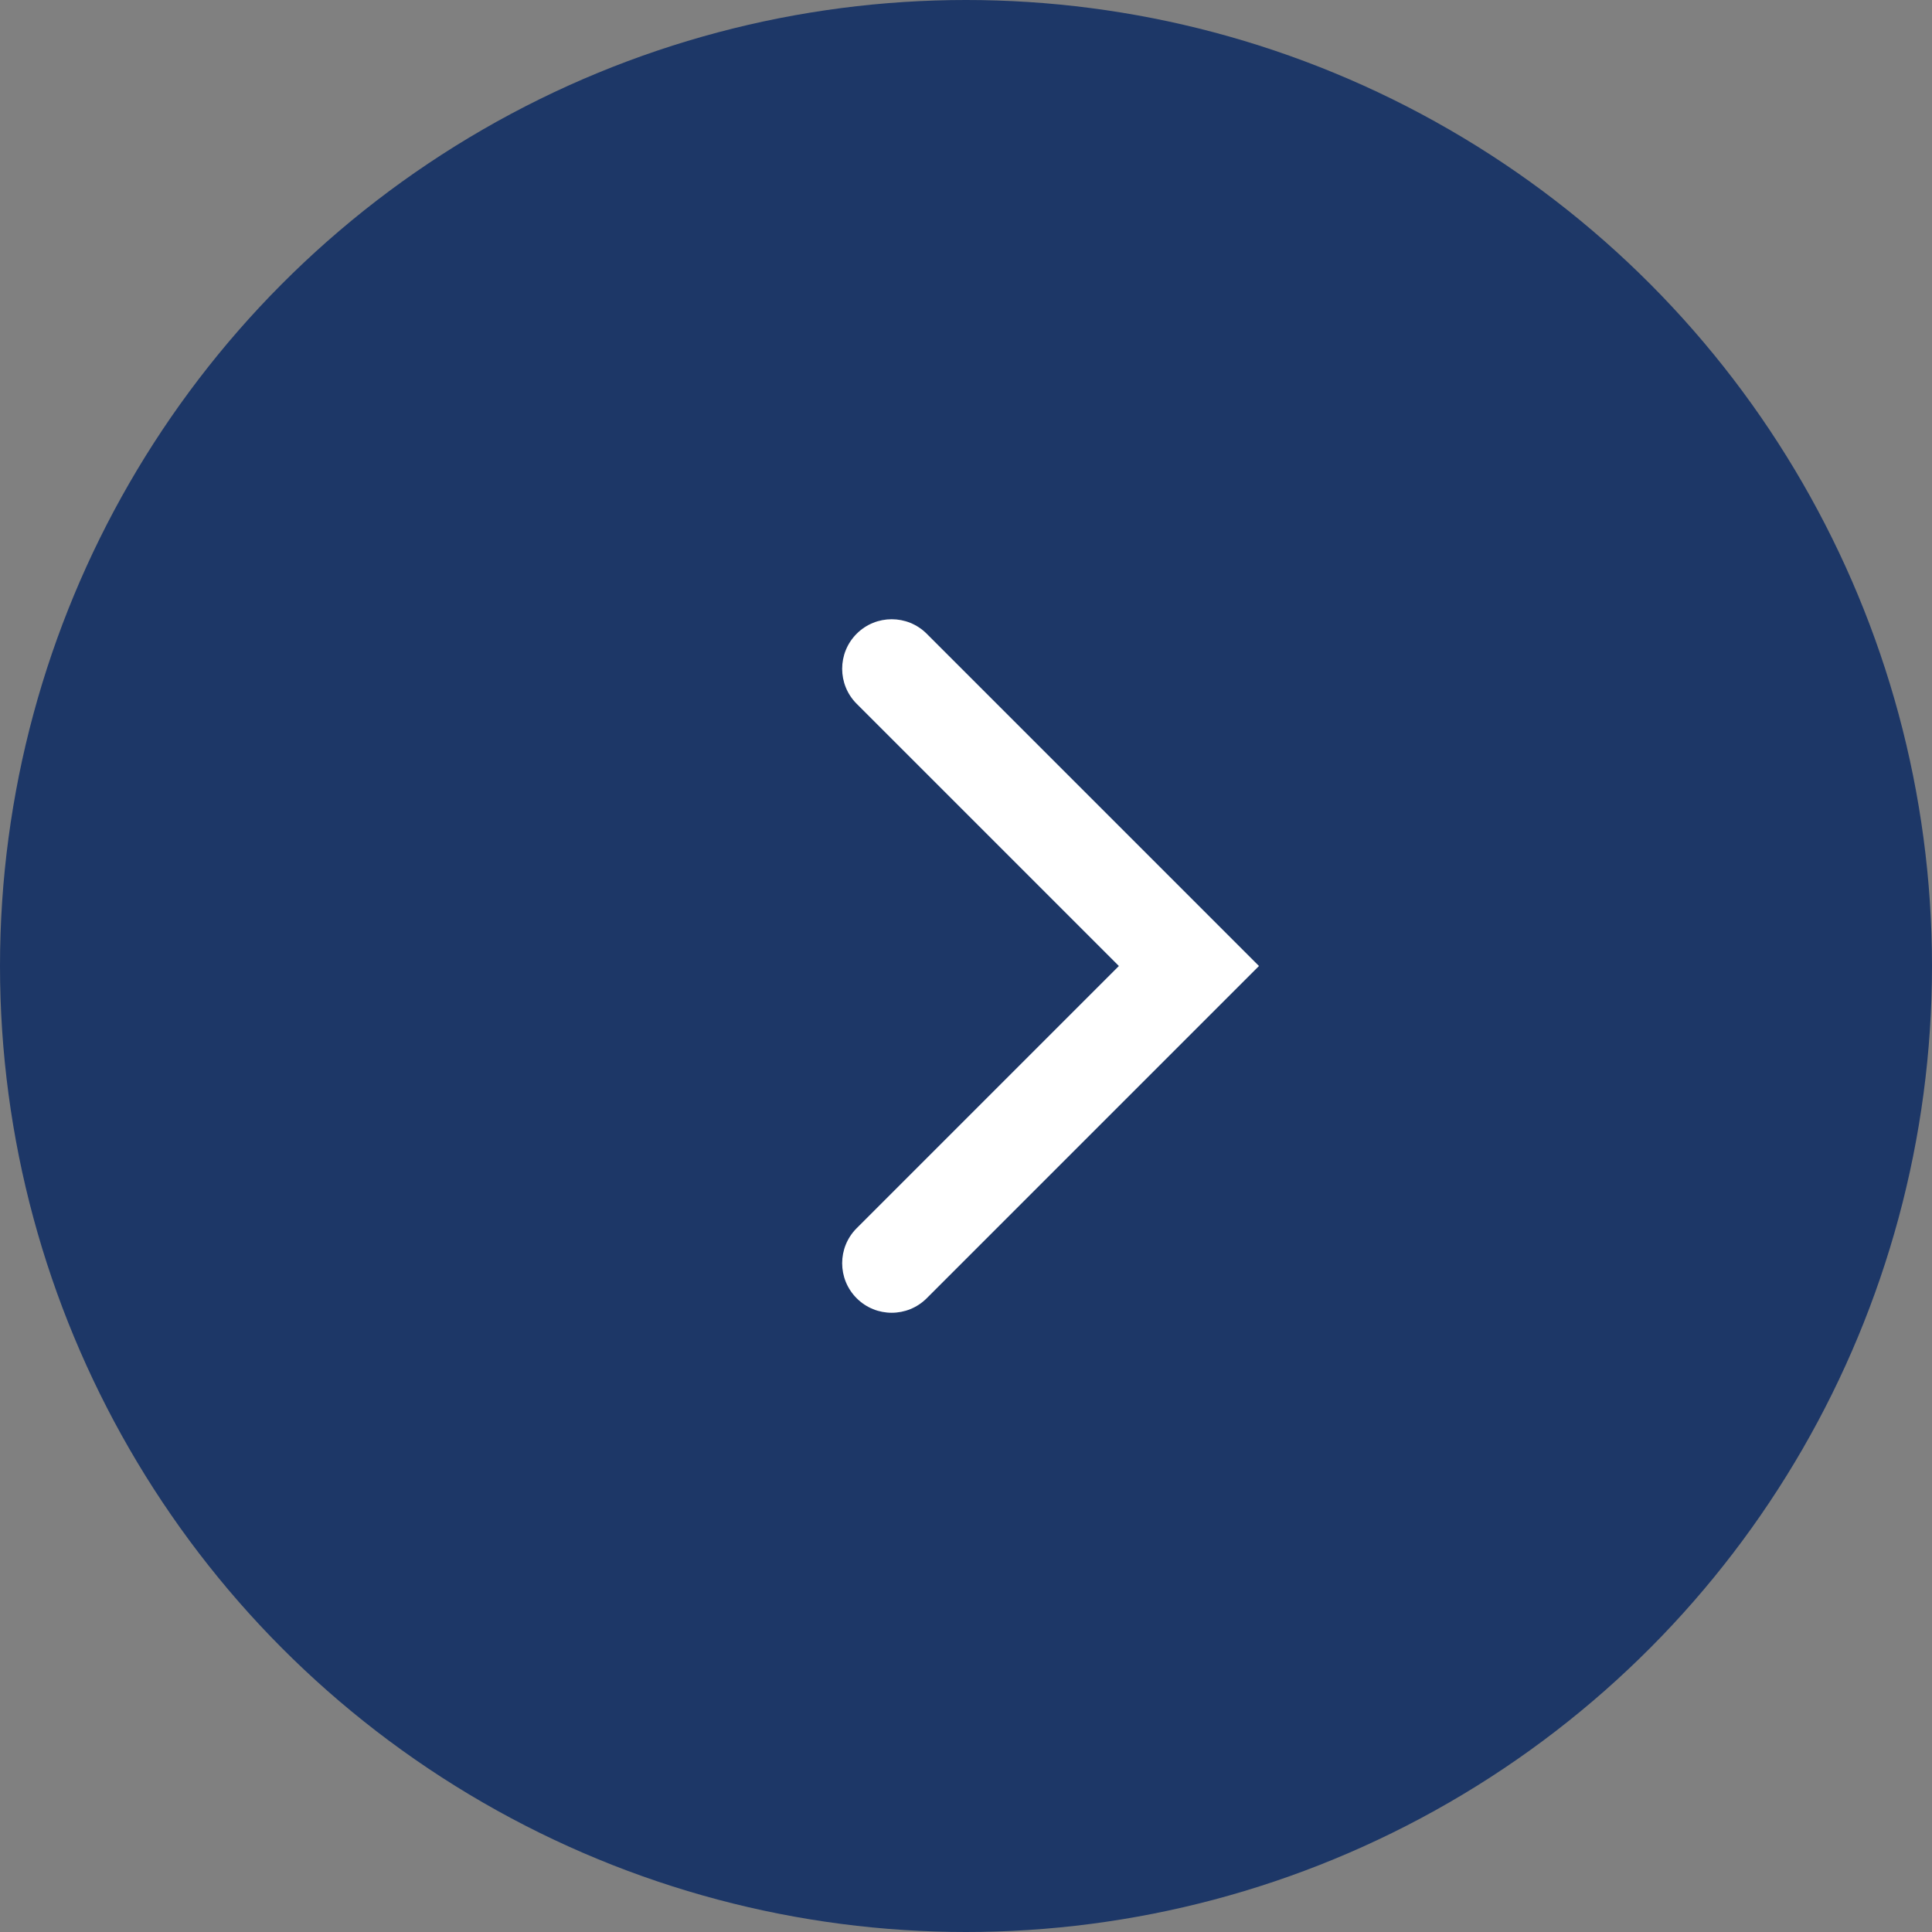
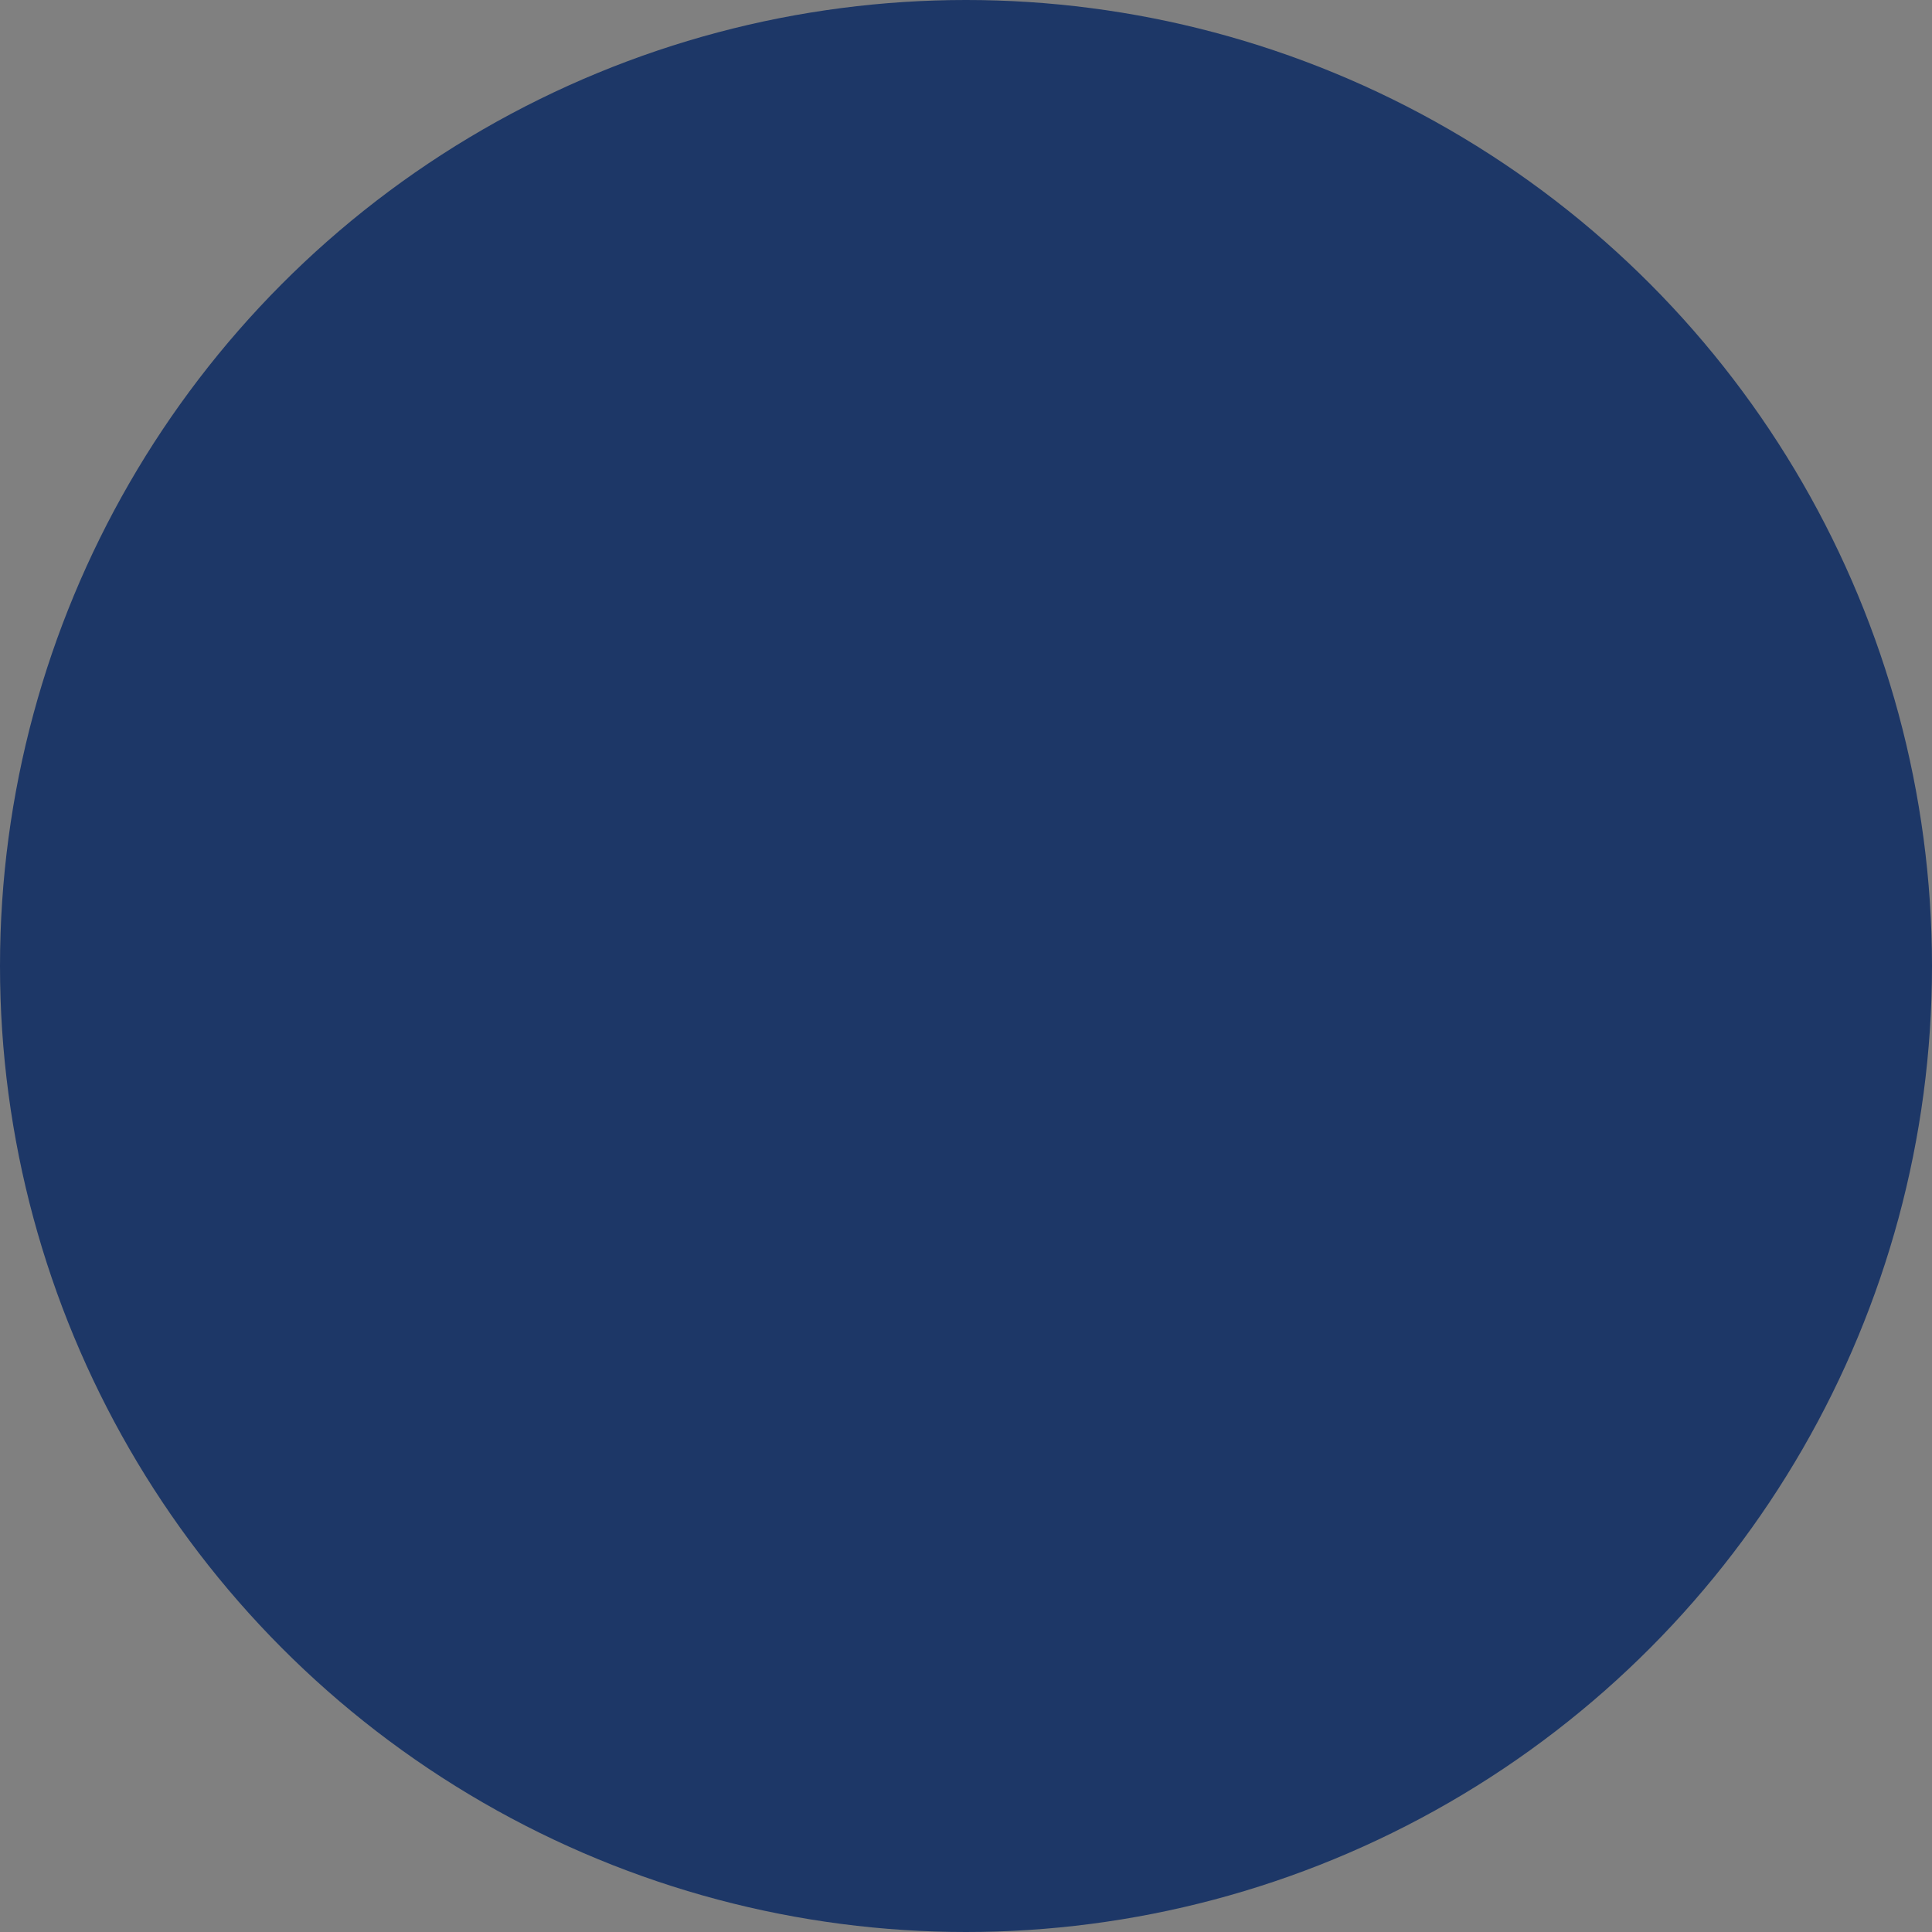
<svg xmlns="http://www.w3.org/2000/svg" width="78" height="78" viewBox="0 0 78 78" fill="none">
  <rect x="0" y="0" width="78" height="78" fill="#808080" stroke="none" />
  <circle cx="39" cy="39" r="39" transform="rotate(-180 39 39)" fill="#1D3767" />
-   <path d="M34.586 28.414C33.805 27.633 33.805 26.367 34.586 25.586C35.367 24.805 36.633 24.805 37.414 25.586L34.586 28.414ZM48 39L49.414 37.586L50.828 39L49.414 40.414L48 39ZM37.414 52.414C36.633 53.195 35.367 53.195 34.586 52.414C33.805 51.633 33.805 50.367 34.586 49.586L37.414 52.414ZM37.414 25.586L49.414 37.586L46.586 40.414L34.586 28.414L37.414 25.586ZM49.414 40.414L37.414 52.414L34.586 49.586L46.586 37.586L49.414 40.414Z" fill="white" />
</svg>